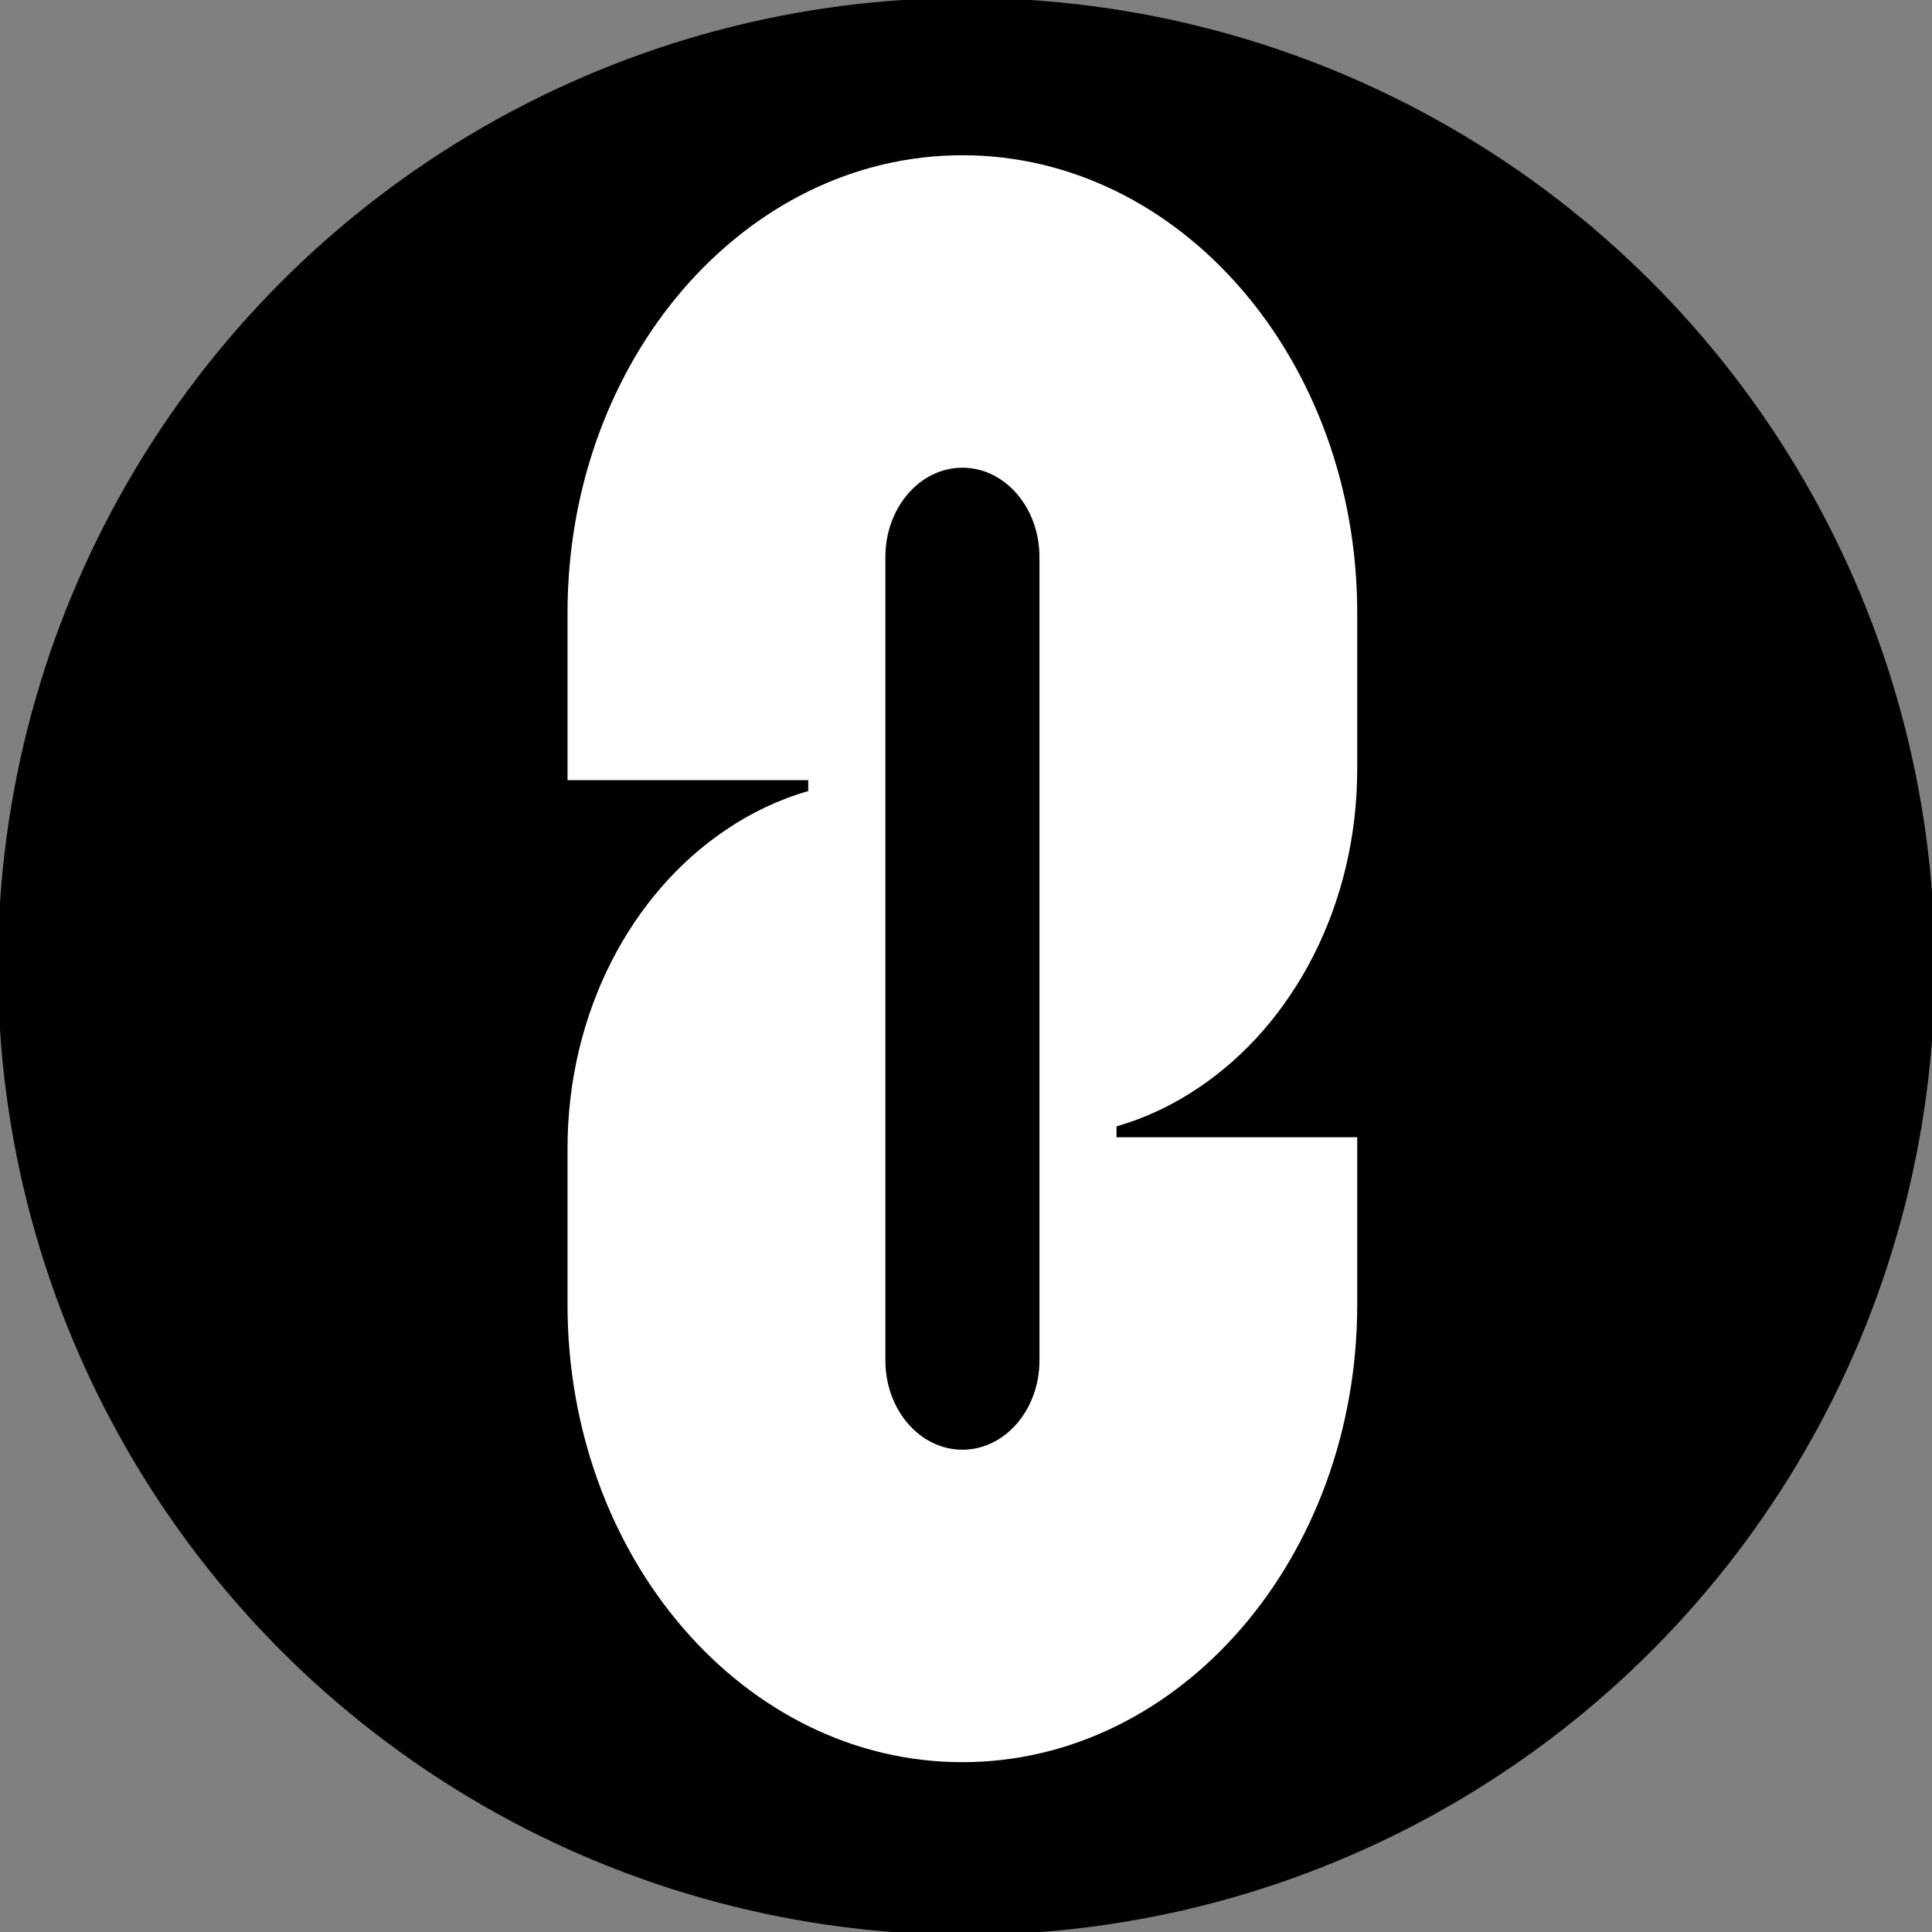
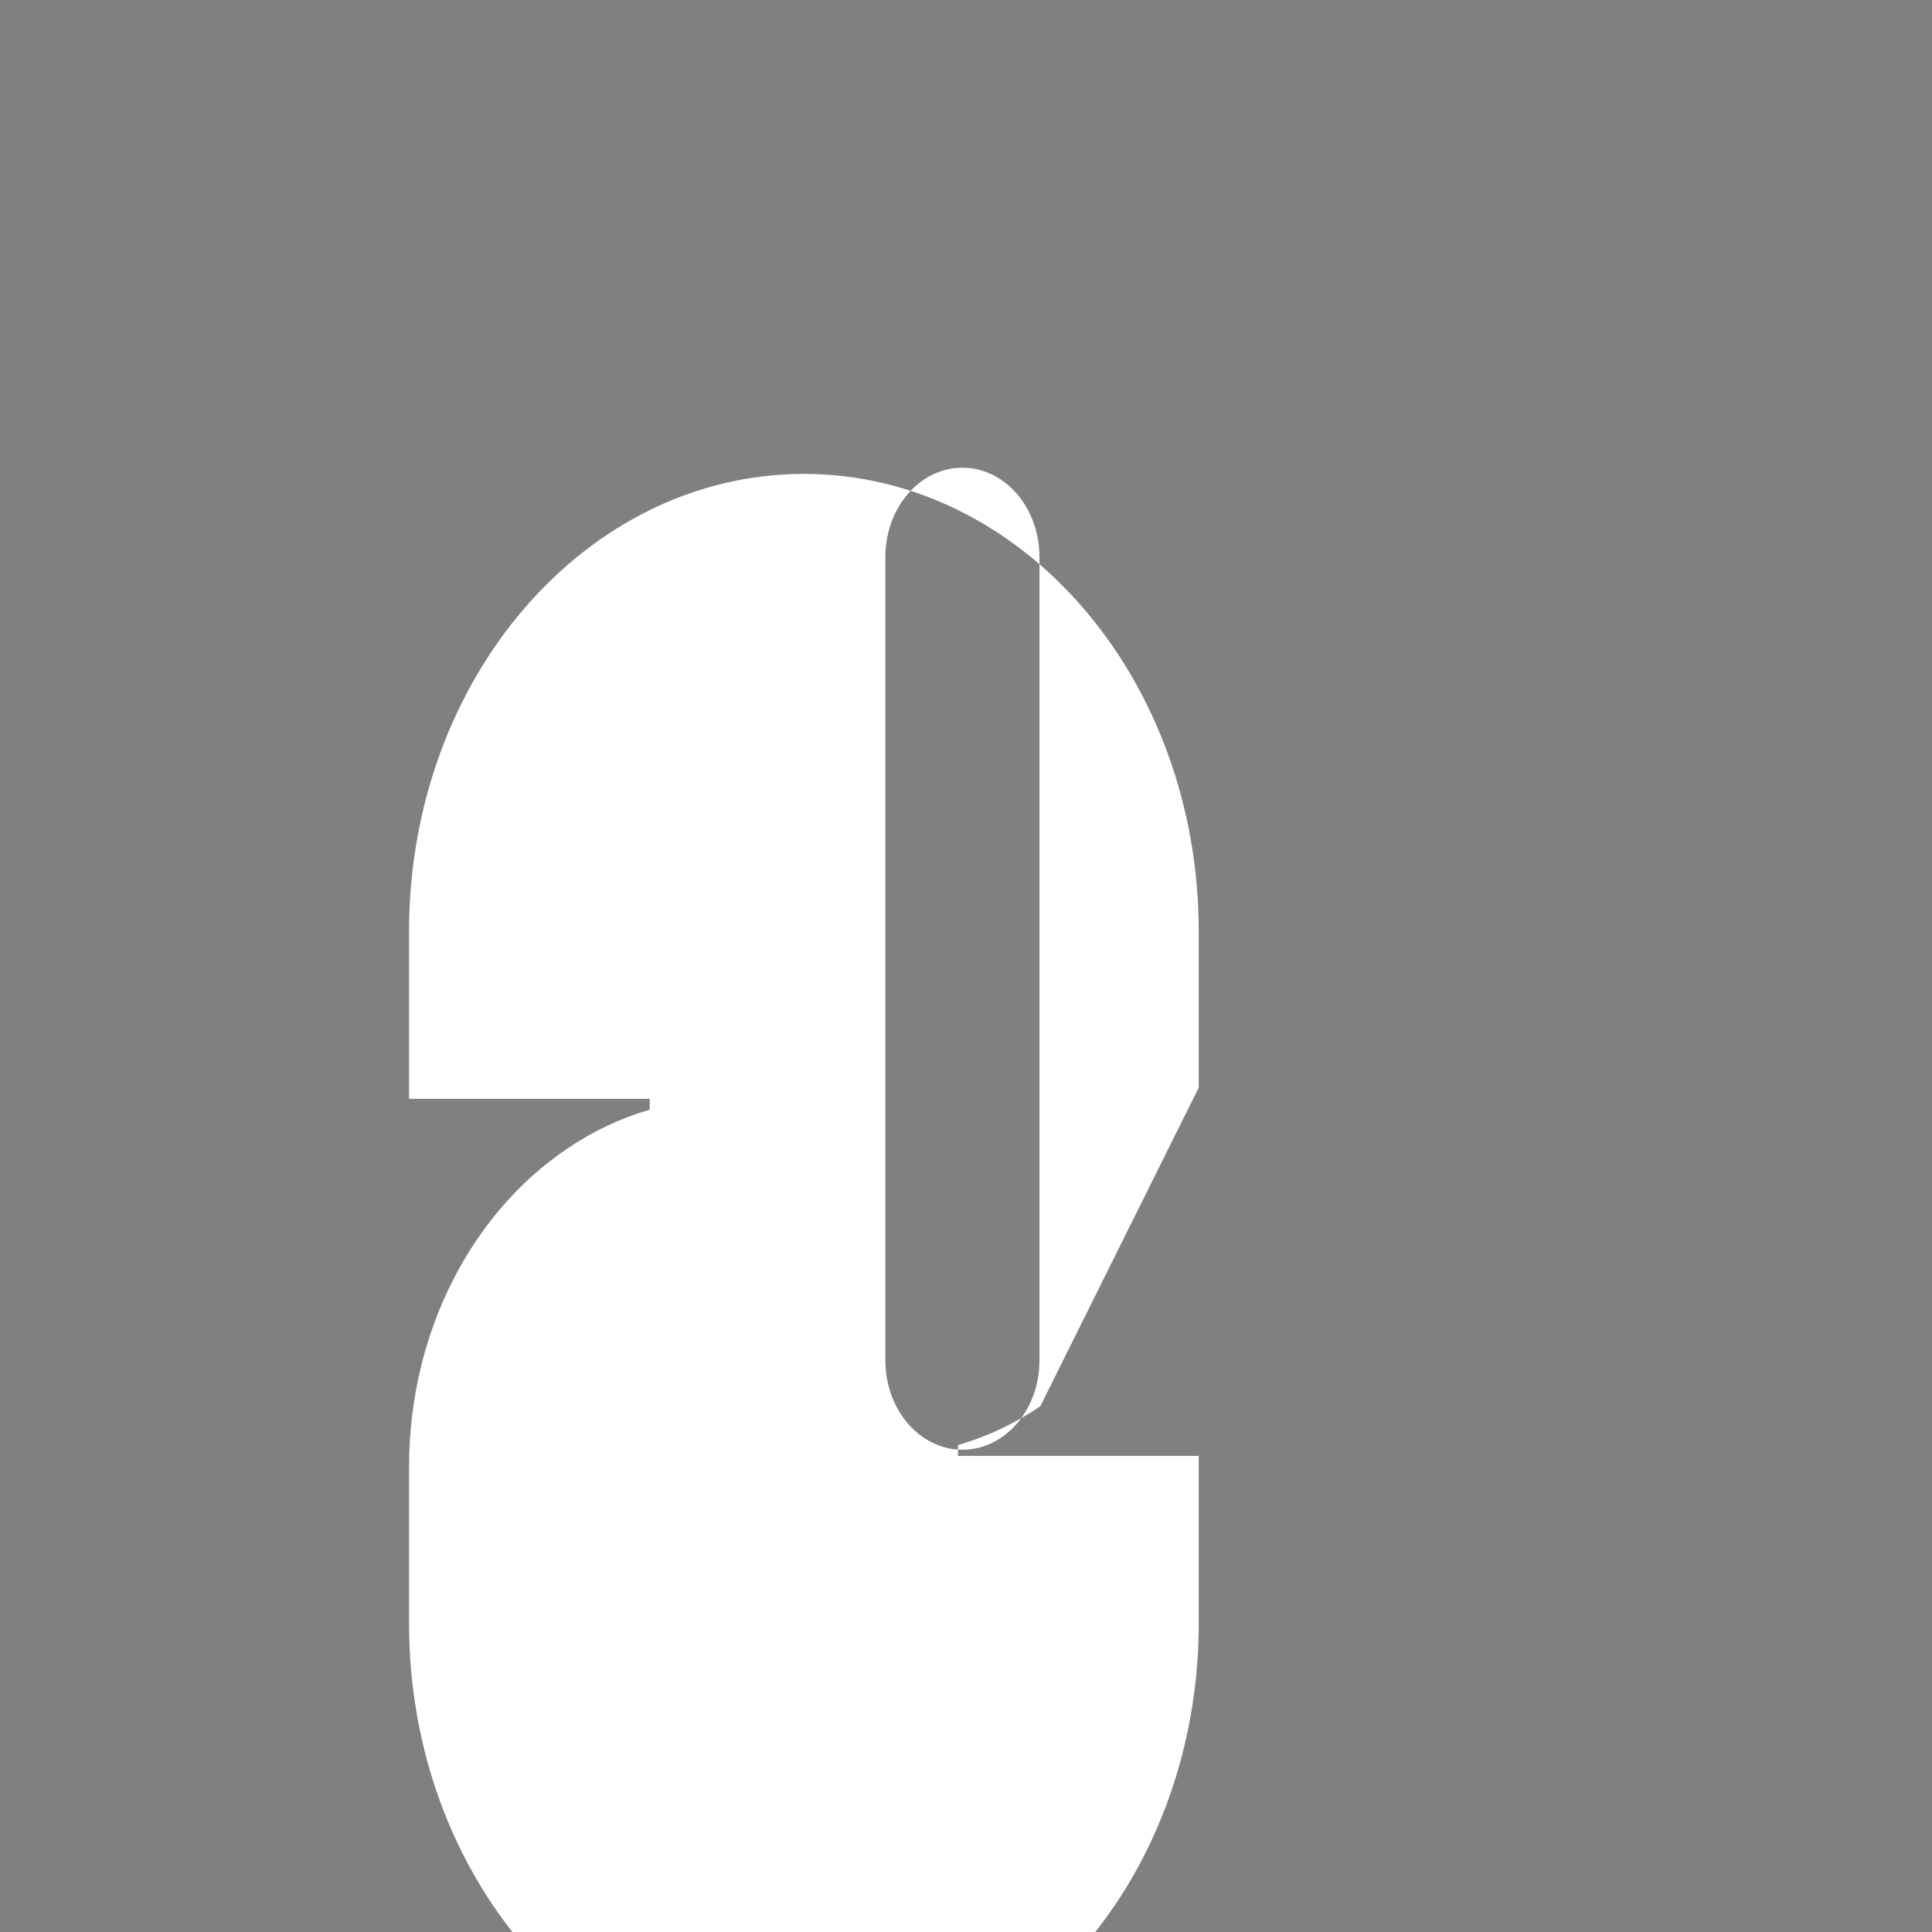
<svg xmlns="http://www.w3.org/2000/svg" width="390" height="390" viewBox="0 0 390 390">
  <rect x="0" y="0" width="390" height="390" fill="#808080" stroke="none" />
-   <circle style="stroke:#000;transform-origin:191.976px 203.913px" cx="191.976" cy="203.913" transform="translate(3.101 -8.838)" r="195" />
-   <path d="M241.981 219.554c19.131-12.848 31.992-36.843 31.992-64.326v-31.526c0-51.005-35.677-92.364-79.697-92.364-44.018 0-79.713 41.359-79.713 92.364v33.784h48.591v2.197c-5.9 1.703-11.48 4.351-16.598 7.819-19.132 12.85-31.993 36.843-31.993 64.327v31.527c0 51.005 35.676 92.363 79.696 92.363 44.019 0 79.714-41.358 79.714-92.363v-33.785h-48.59v-2.196c5.898-1.704 11.478-4.352 16.598-7.821Zm-32.152 55.07c0 9.954-6.961 18.021-15.553 18.021-8.591 0-15.552-8.067-15.552-18.021V112.433c0-9.955 6.961-18.021 15.552-18.021 8.592 0 15.553 8.066 15.553 18.021v162.191Z" style="fill:#fff" />
+   <path d="M241.981 219.554v-31.526c0-51.005-35.677-92.364-79.697-92.364-44.018 0-79.713 41.359-79.713 92.364v33.784h48.591v2.197c-5.9 1.703-11.48 4.351-16.598 7.819-19.132 12.85-31.993 36.843-31.993 64.327v31.527c0 51.005 35.676 92.363 79.696 92.363 44.019 0 79.714-41.358 79.714-92.363v-33.785h-48.59v-2.196c5.898-1.704 11.478-4.352 16.598-7.821Zm-32.152 55.07c0 9.954-6.961 18.021-15.553 18.021-8.591 0-15.552-8.067-15.552-18.021V112.433c0-9.955 6.961-18.021 15.552-18.021 8.592 0 15.553 8.066 15.553 18.021v162.191Z" style="fill:#fff" />
</svg>